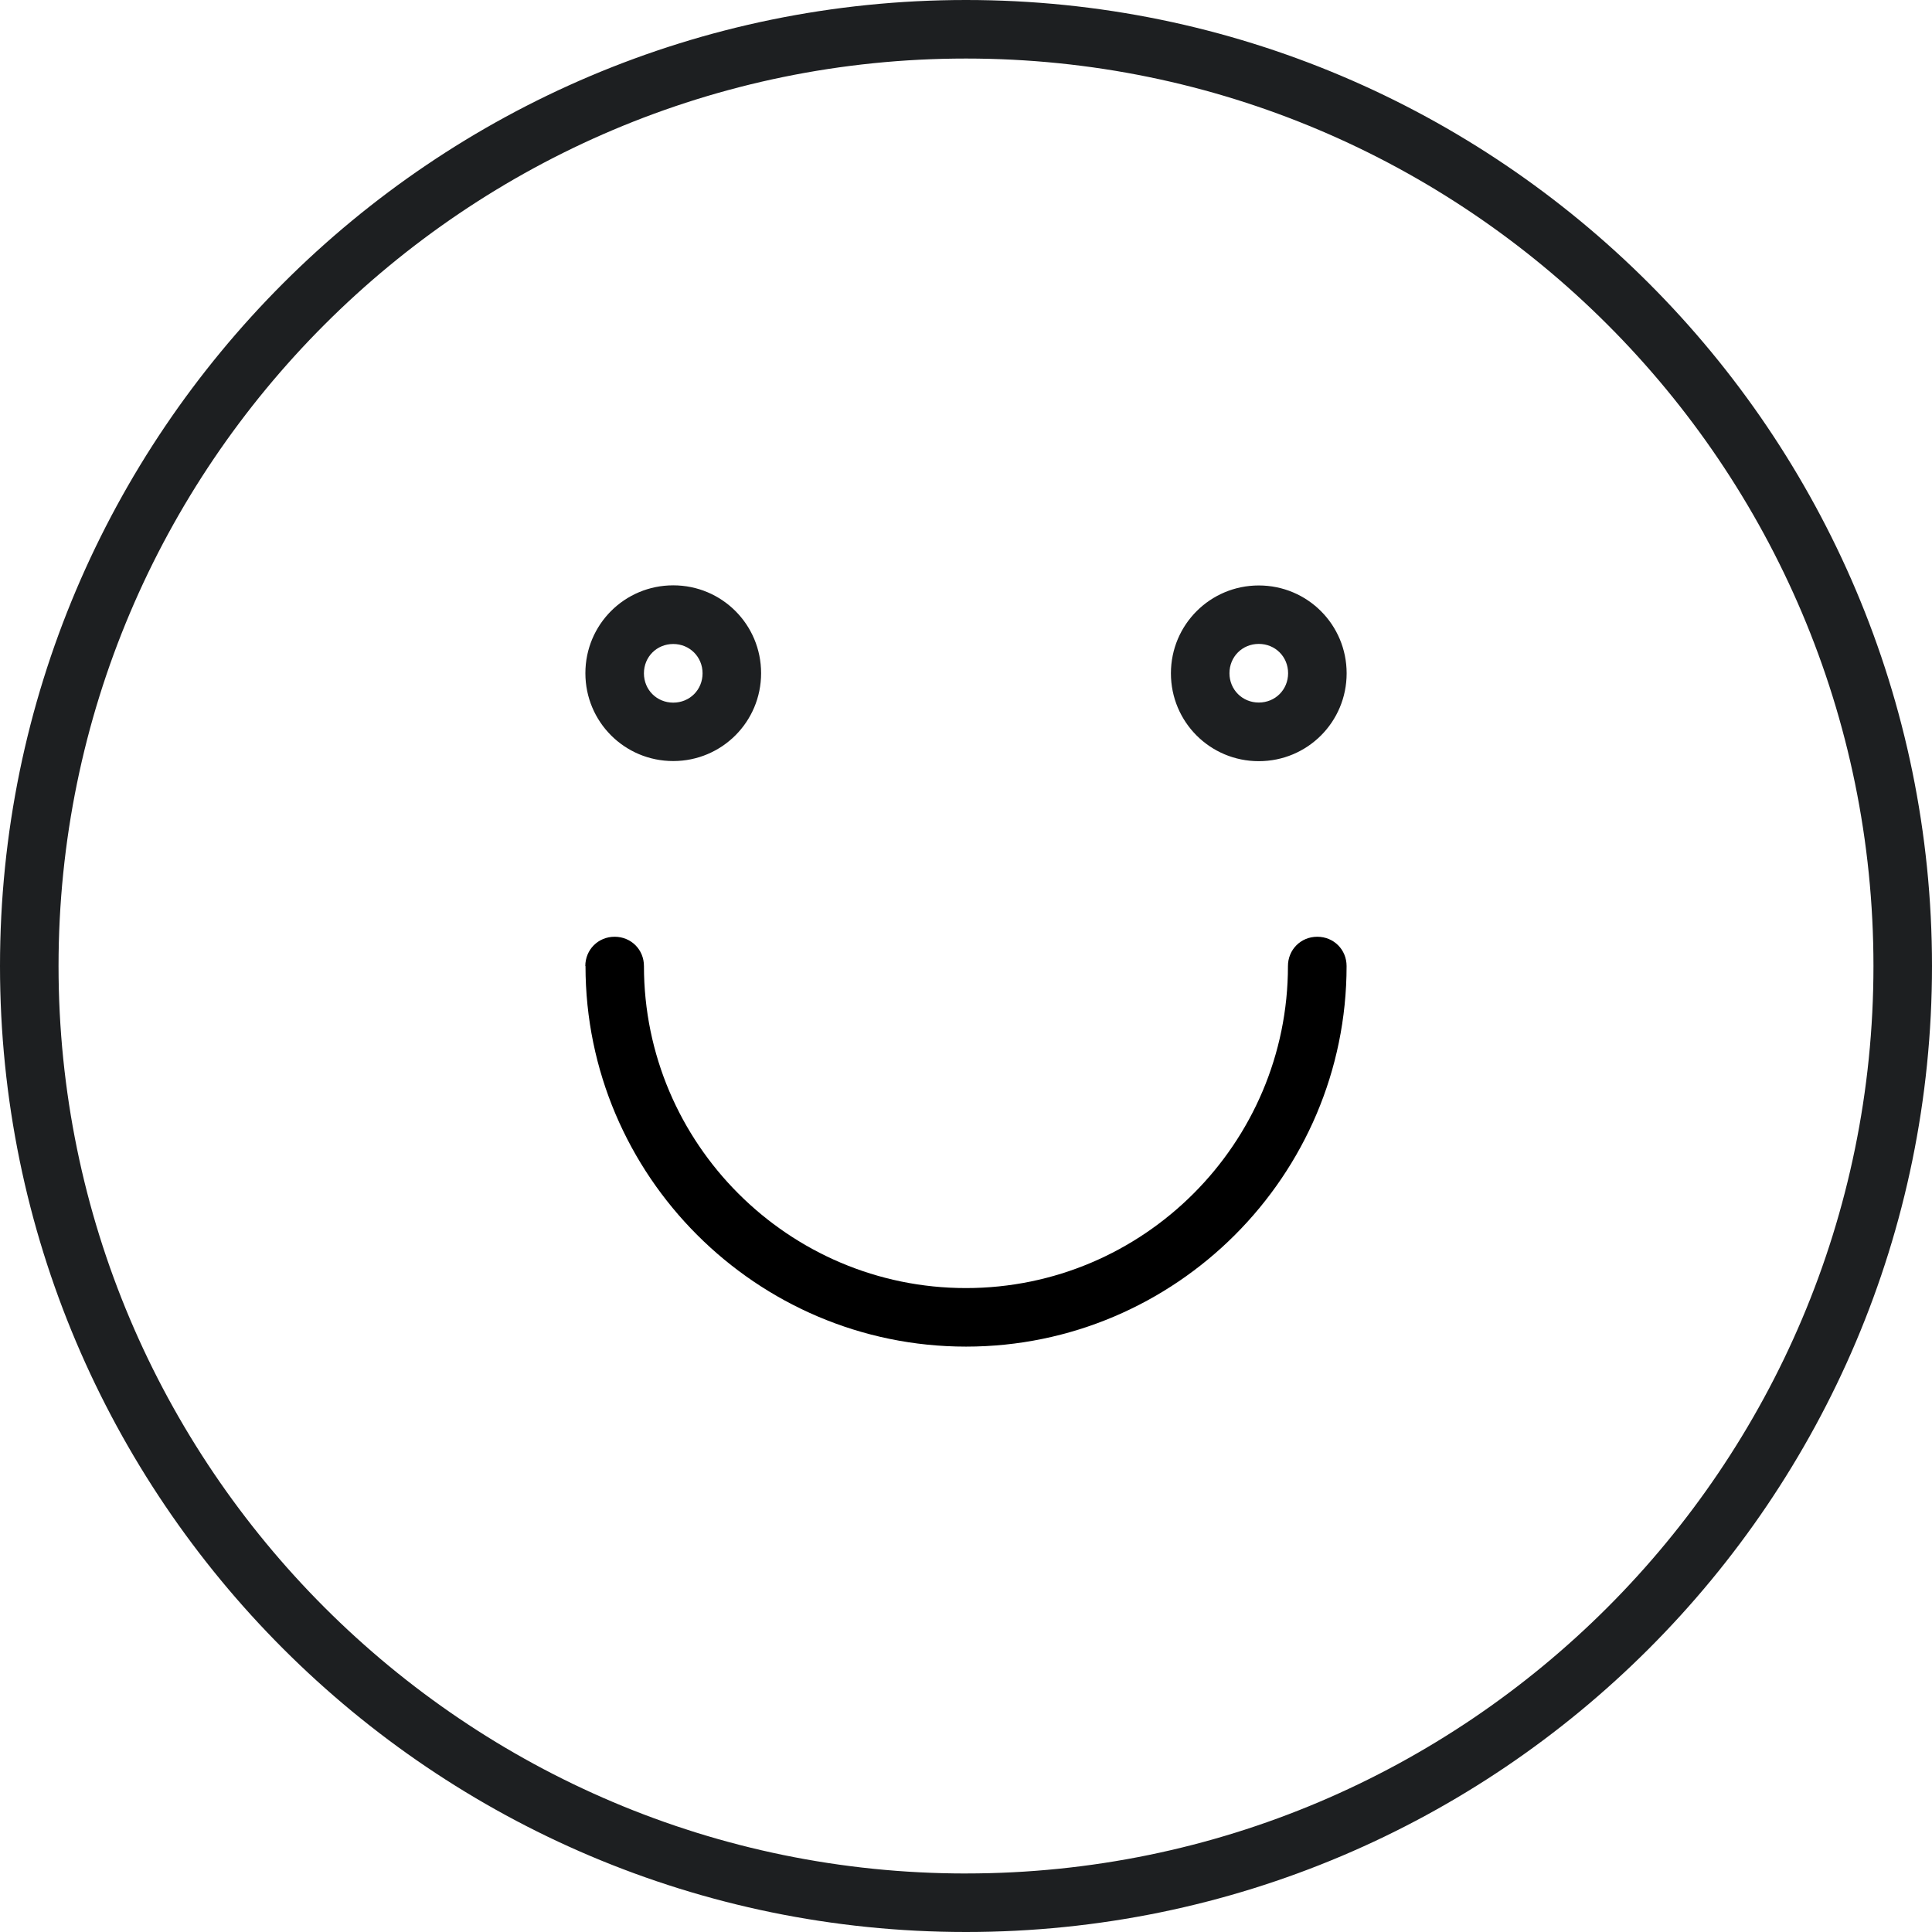
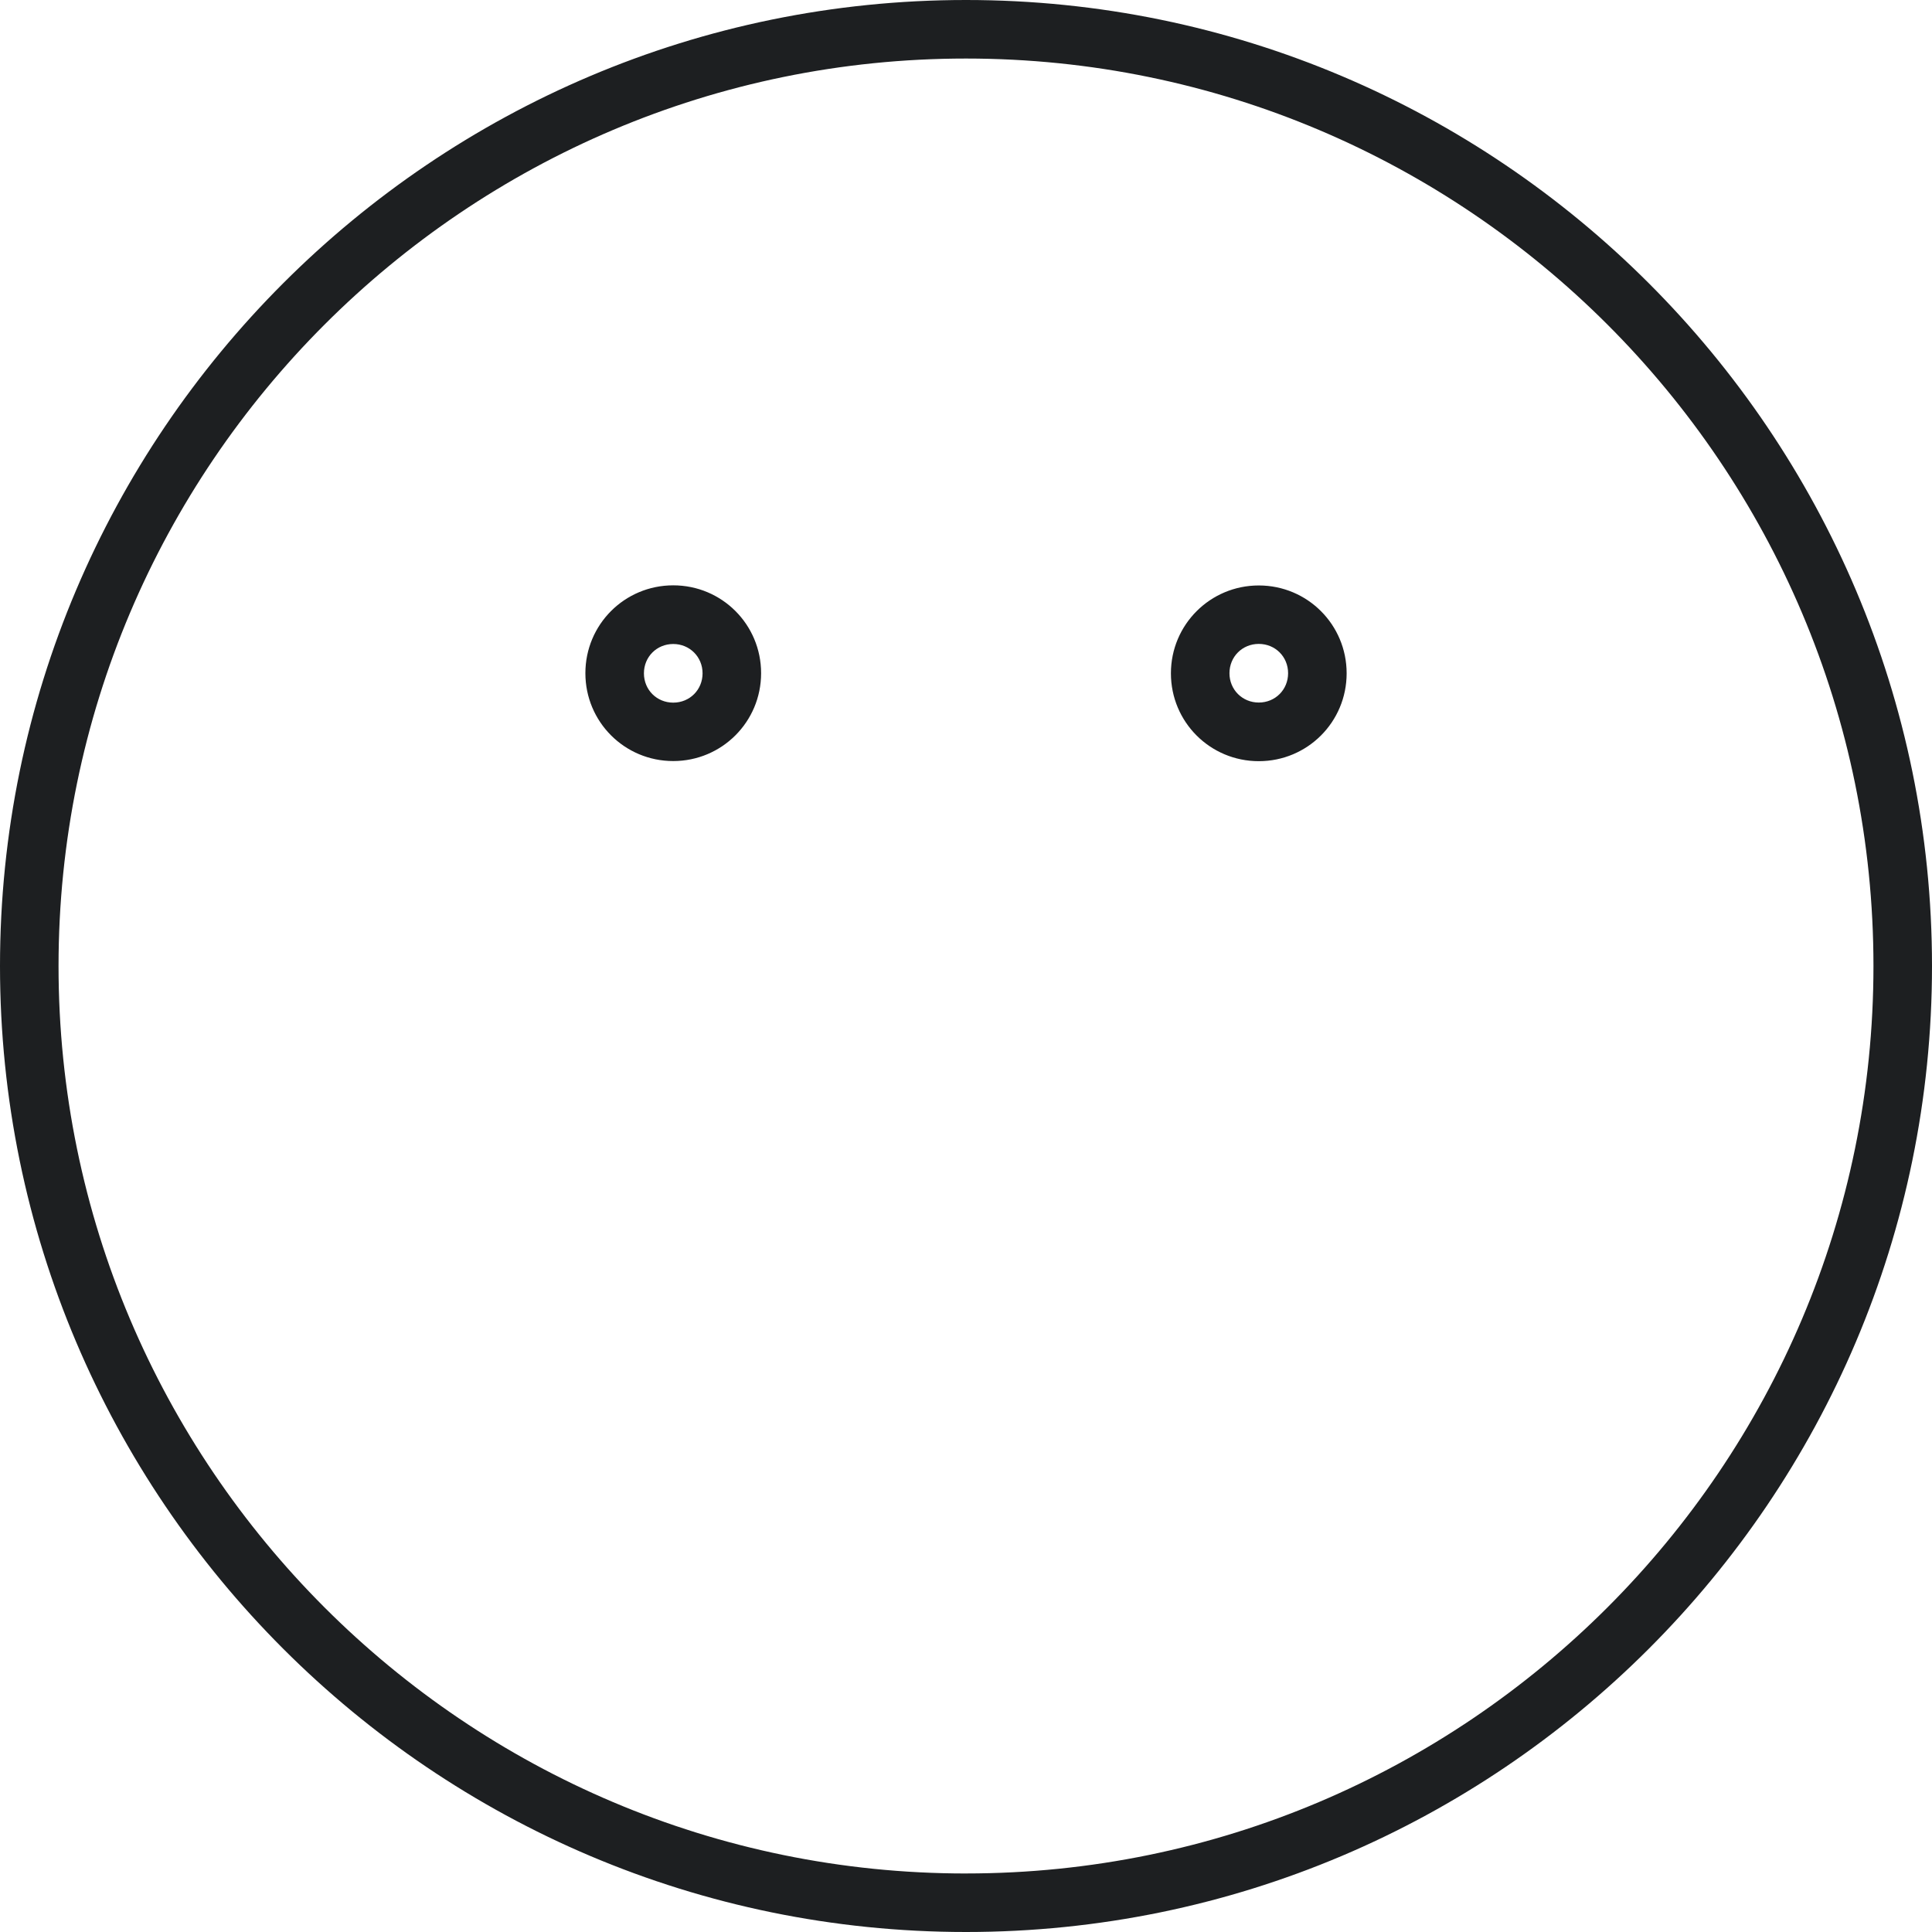
<svg xmlns="http://www.w3.org/2000/svg" id="Layer_1" viewBox="0 0 790.08 790.08">
  <defs>
    <style>.cls-1{fill:#1d1f21;}</style>
  </defs>
  <path class="cls-1" d="M395.04,0C177.17,0,0,177.17,0,395.04s177.17,395.04,395.04,395.04,395.04-177.17,395.04-395.04S612.91,0,395.04,0ZM395.04,766.15c-204.71,0-371.1-166.4-371.1-371.1S190.33,23.94,395.04,23.94s371.1,166.4,371.1,371.1-166.4,371.1-371.1,371.1ZM275.32,311.23c19.86,0,35.93-16.03,35.93-35.93s-16.03-35.93-35.93-35.93-35.93,16.03-35.93,35.93,16.03,35.93,35.93,35.93ZM275.32,263.36c6.7,0,11.99,5.25,11.99,11.99s-5.25,11.99-11.99,11.99-11.99-5.25-11.99-11.99,5.25-11.99,11.99-11.99ZM514.77,239.42c-19.86,0-35.93,16.03-35.93,35.93s16.03,35.93,35.93,35.93,35.93-16.03,35.93-35.93-16.03-35.93-35.93-35.93ZM514.77,287.3c-6.7,0-11.99-5.25-11.99-11.99s5.25-11.99,11.99-11.99,11.99,5.25,11.99,11.99-5.25,11.99-11.99,11.99Z" />
-   <path d="M239.36,395.07c0-6.7,5.25-11.99,11.99-11.99s11.99,5.25,11.99,11.99c0,72.56,59.12,131.68,131.68,131.68s131.68-59.12,131.68-131.68c0-6.7,5.25-11.99,11.99-11.99s11.99,5.25,11.99,11.99c0,85.72-69.9,155.62-155.62,155.62s-155.62-69.9-155.62-155.62h-.06Z" />
</svg>